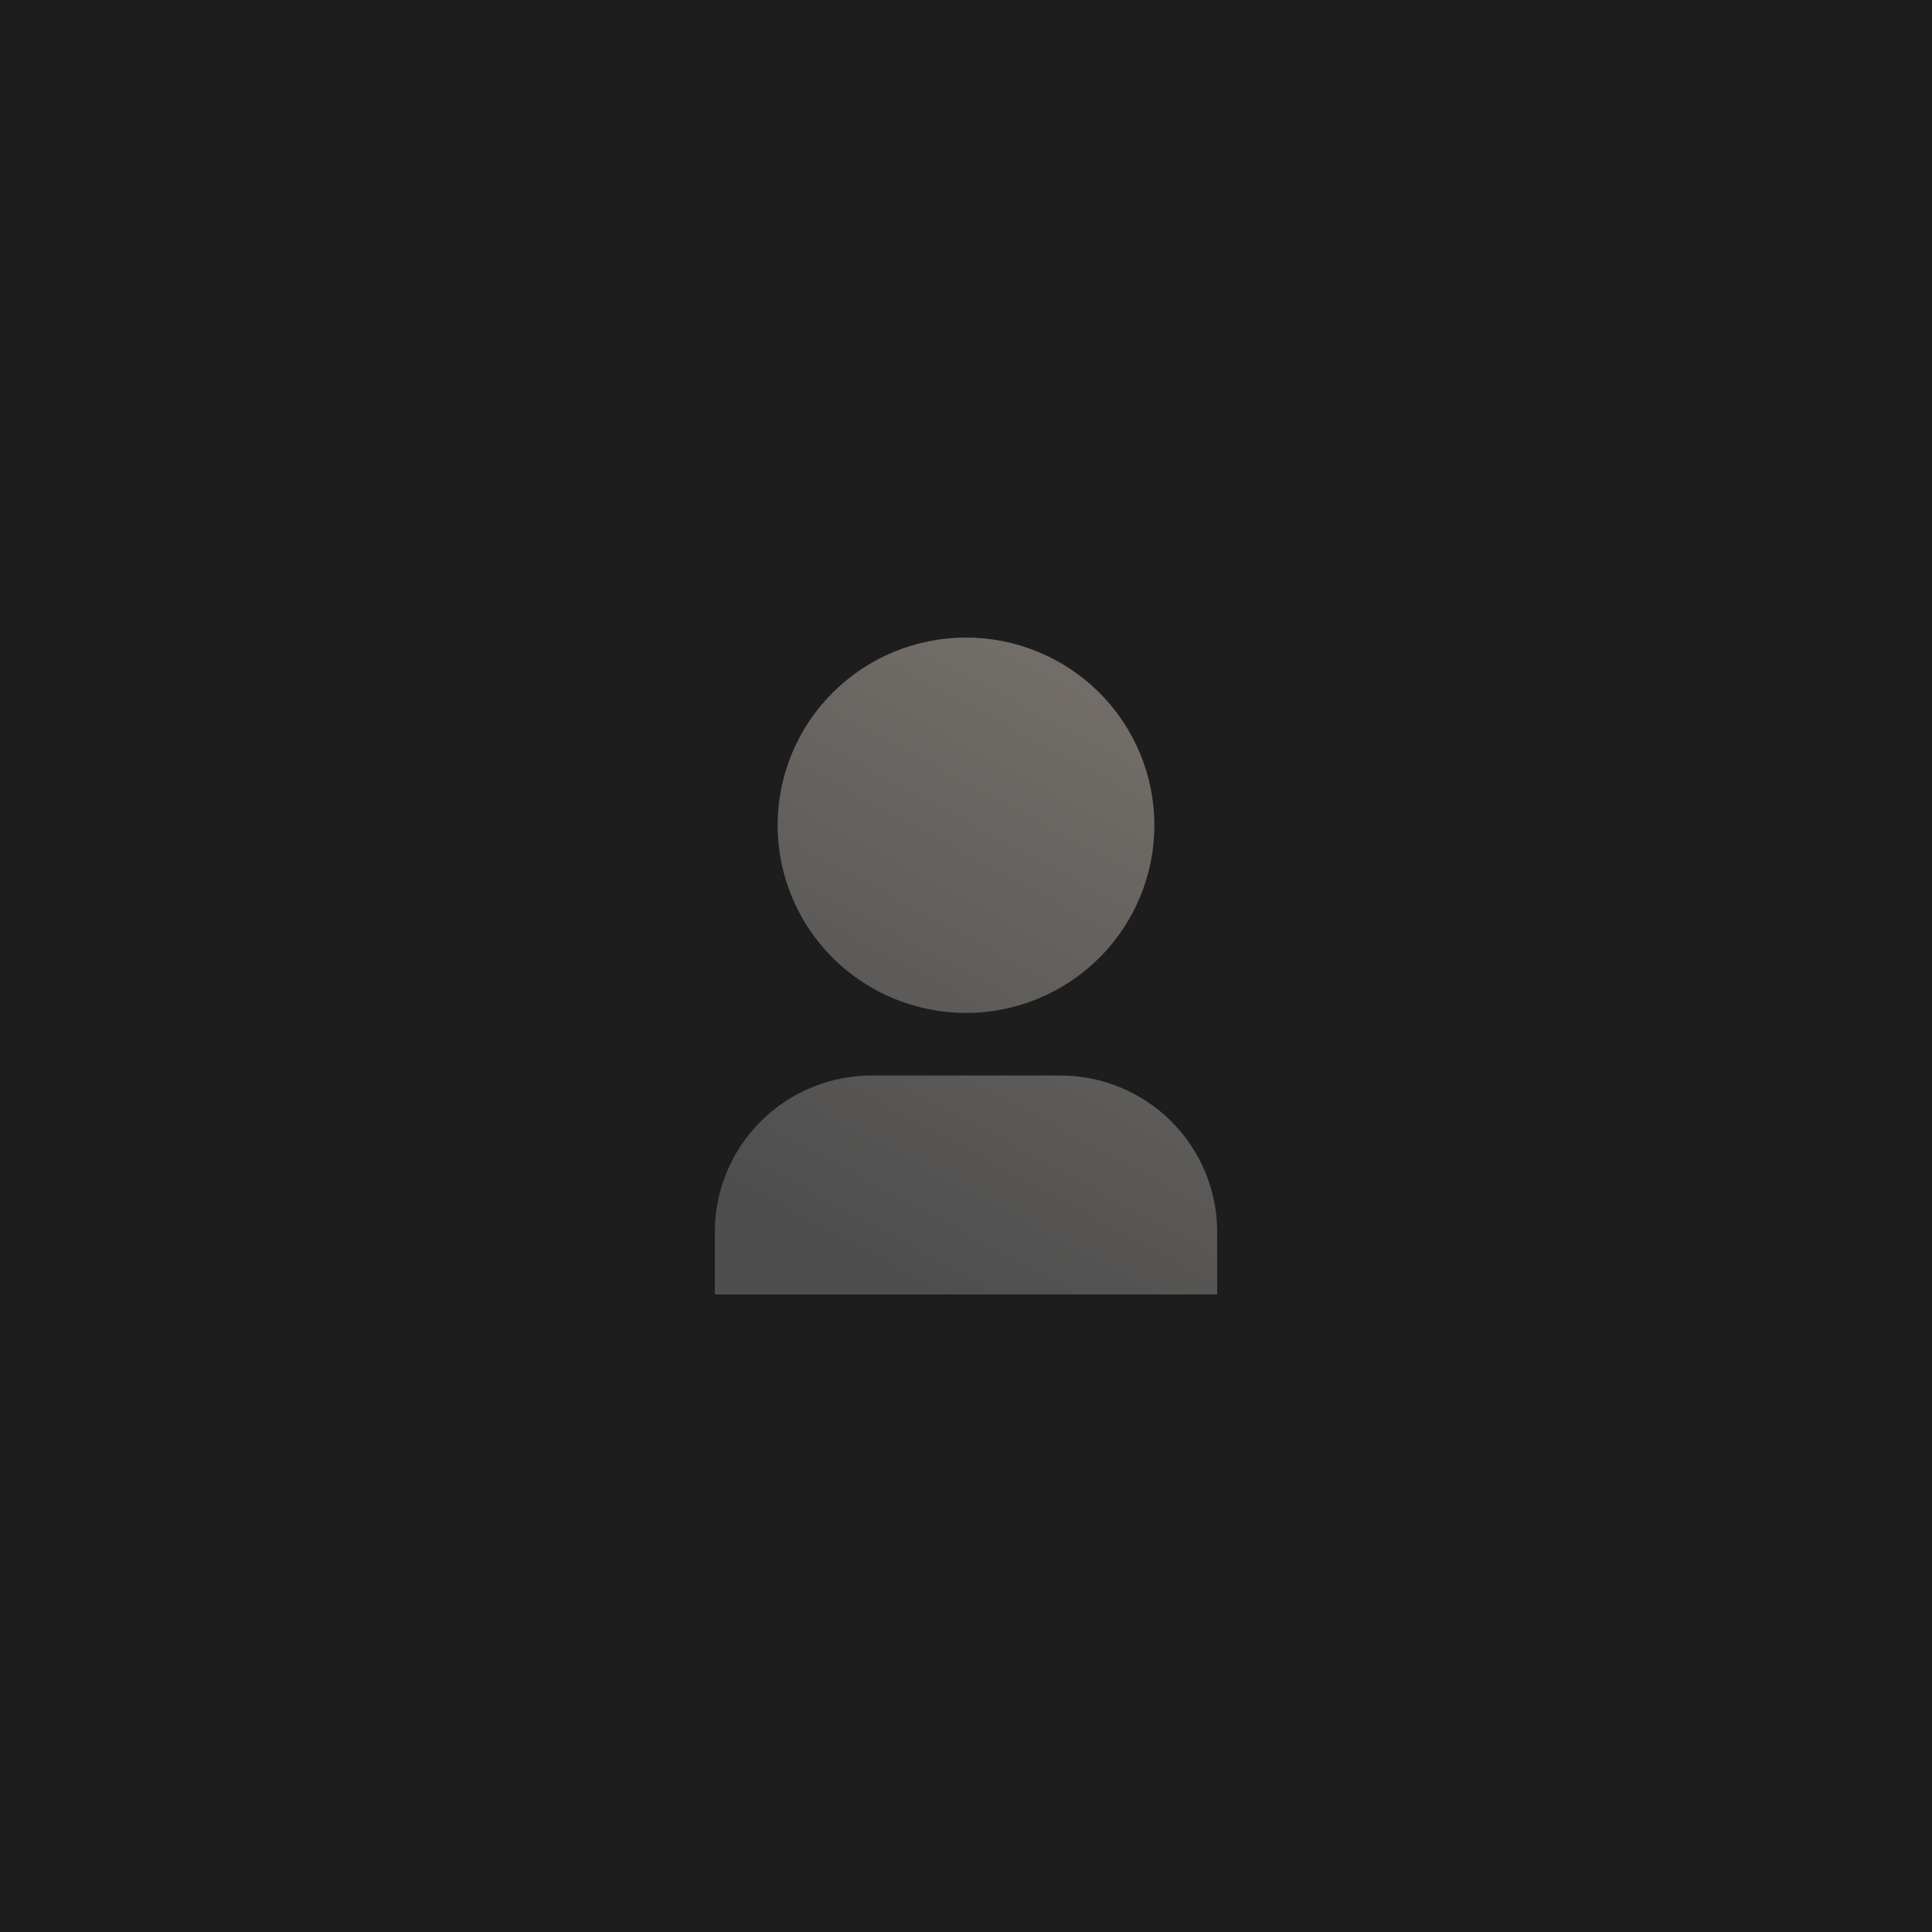
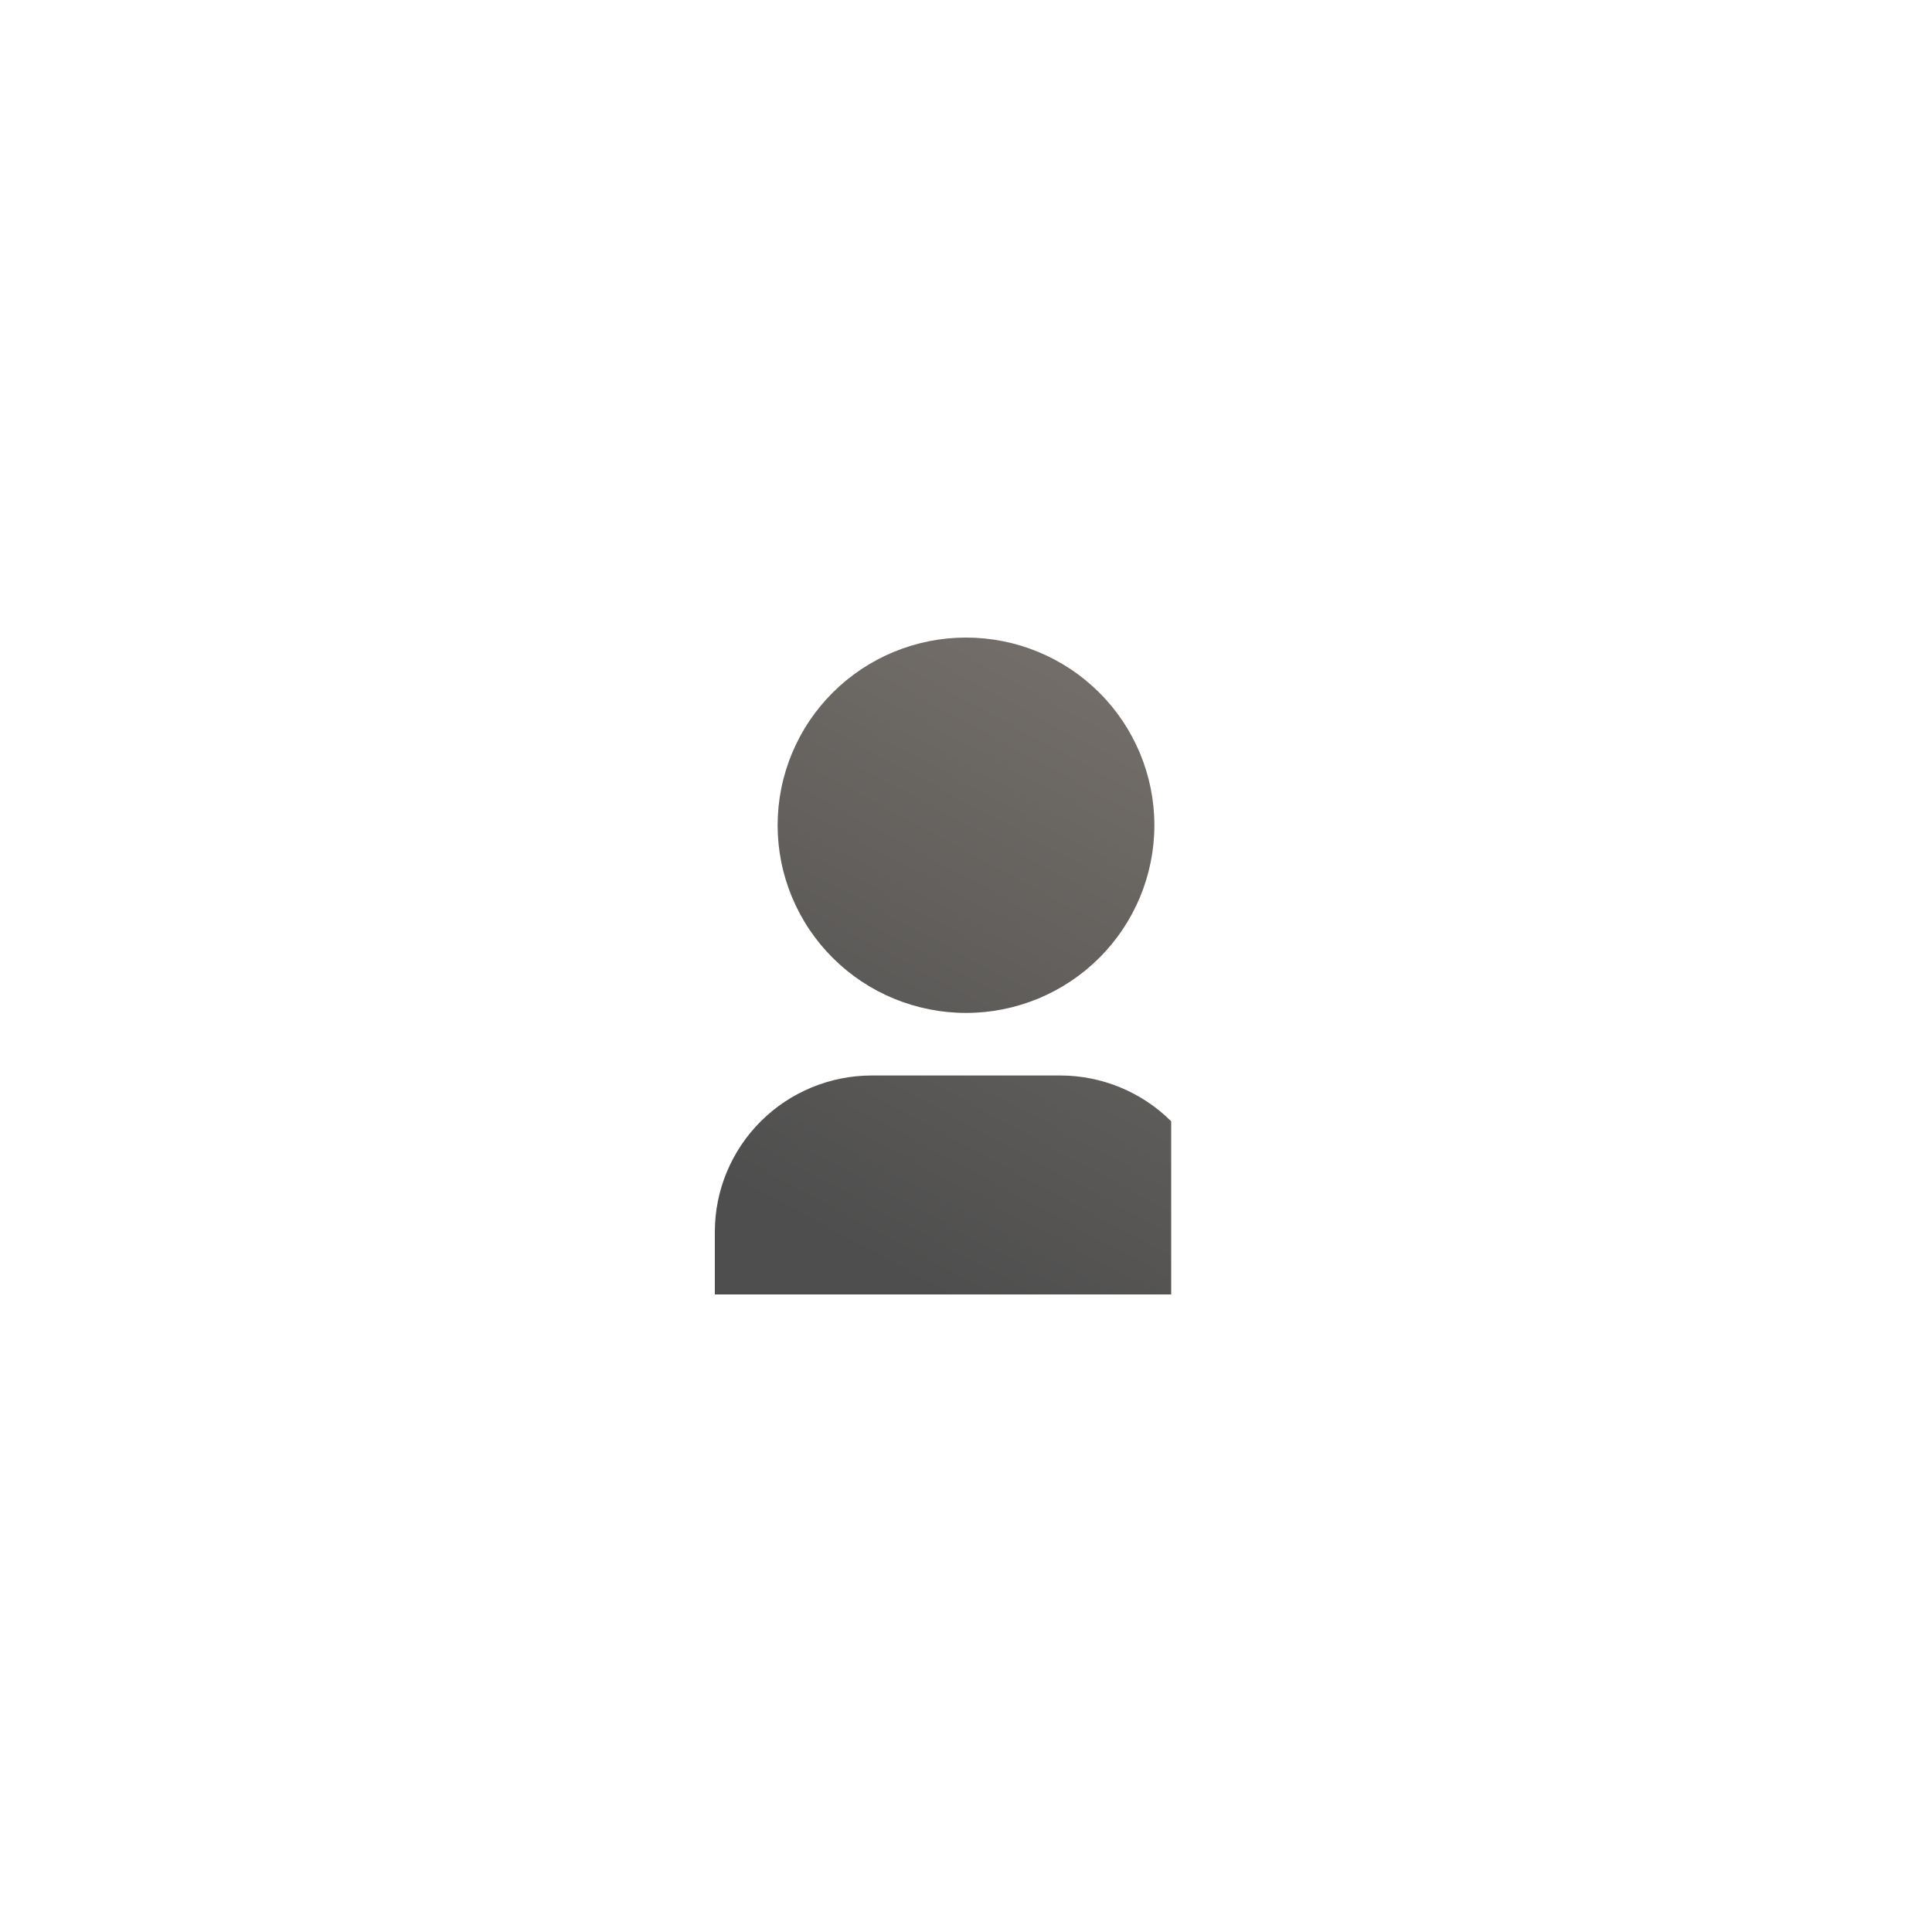
<svg xmlns="http://www.w3.org/2000/svg" width="100" height="100" viewBox="0 0 100 100" fill="none">
-   <rect width="100" height="100" fill="#1D1D1D" />
-   <path d="M63 67H37V63.762C37 61.615 37.856 59.556 39.38 58.038C40.904 56.52 42.97 55.667 45.125 55.667H54.875C57.03 55.667 59.096 56.52 60.62 58.038C62.144 59.556 63 61.615 63 63.762V67ZM50 52.429C48.72 52.429 47.452 52.177 46.269 51.689C45.086 51.201 44.011 50.485 43.106 49.583C42.2 48.681 41.482 47.61 40.992 46.432C40.502 45.253 40.25 43.99 40.25 42.714C40.25 41.439 40.502 40.175 40.992 38.997C41.482 37.818 42.2 36.747 43.106 35.845C44.011 34.943 45.086 34.228 46.269 33.739C47.452 33.251 48.72 33 50 33C52.586 33 55.066 34.023 56.894 35.845C58.723 37.667 59.75 40.138 59.75 42.714C59.75 45.291 58.723 47.761 56.894 49.583C55.066 51.405 52.586 52.429 50 52.429Z" fill="url(#paint0_linear_3103_2140)" />
+   <path d="M63 67H37V63.762C37 61.615 37.856 59.556 39.38 58.038C40.904 56.52 42.97 55.667 45.125 55.667H54.875C57.03 55.667 59.096 56.52 60.62 58.038V67ZM50 52.429C48.72 52.429 47.452 52.177 46.269 51.689C45.086 51.201 44.011 50.485 43.106 49.583C42.2 48.681 41.482 47.61 40.992 46.432C40.502 45.253 40.25 43.99 40.25 42.714C40.25 41.439 40.502 40.175 40.992 38.997C41.482 37.818 42.2 36.747 43.106 35.845C44.011 34.943 45.086 34.228 46.269 33.739C47.452 33.251 48.72 33 50 33C52.586 33 55.066 34.023 56.894 35.845C58.723 37.667 59.75 40.138 59.75 42.714C59.75 45.291 58.723 47.761 56.894 49.583C55.066 51.405 52.586 52.429 50 52.429Z" fill="url(#paint0_linear_3103_2140)" />
  <defs>
    <linearGradient id="paint0_linear_3103_2140" x1="45.106" y1="65.296" x2="60.508" y2="36.746" gradientUnits="userSpaceOnUse">
      <stop stop-color="#4E4E4E" />
      <stop offset="1" stop-color="#736E69" />
    </linearGradient>
  </defs>
</svg>